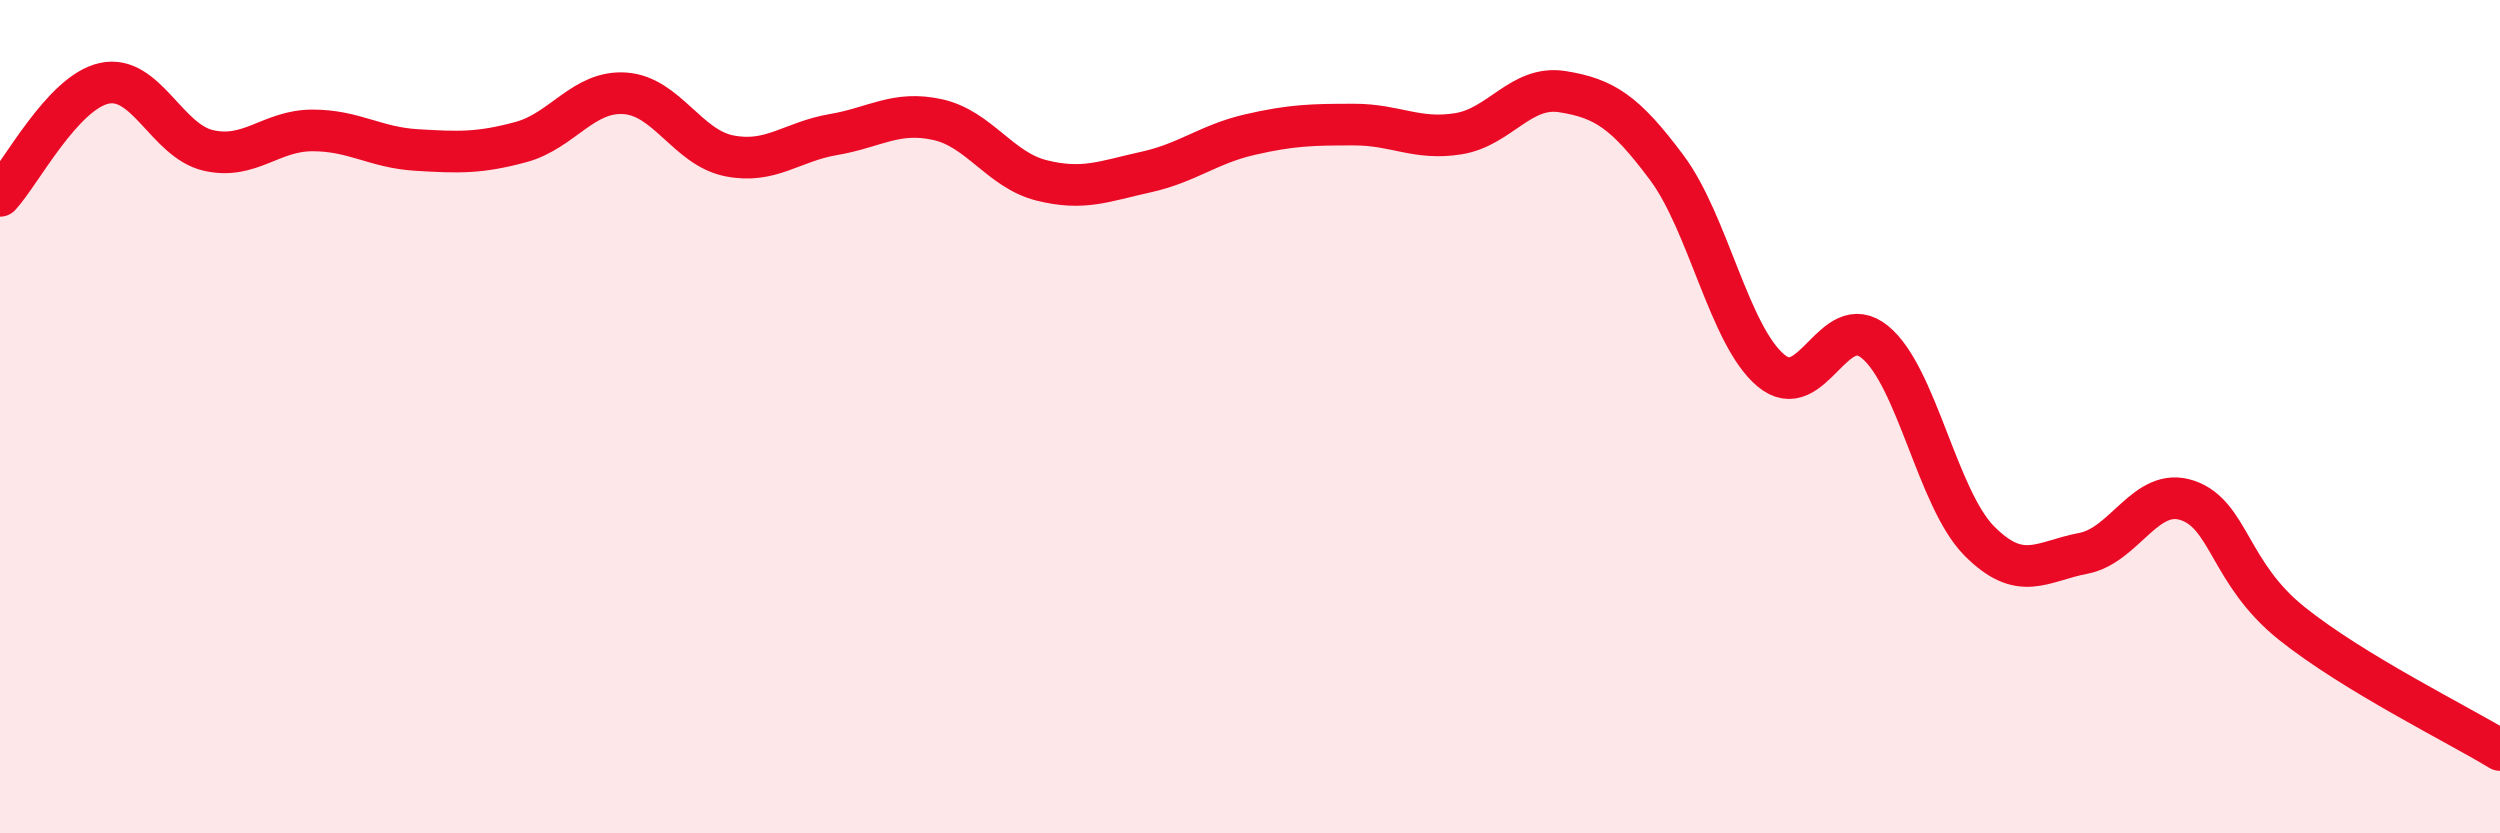
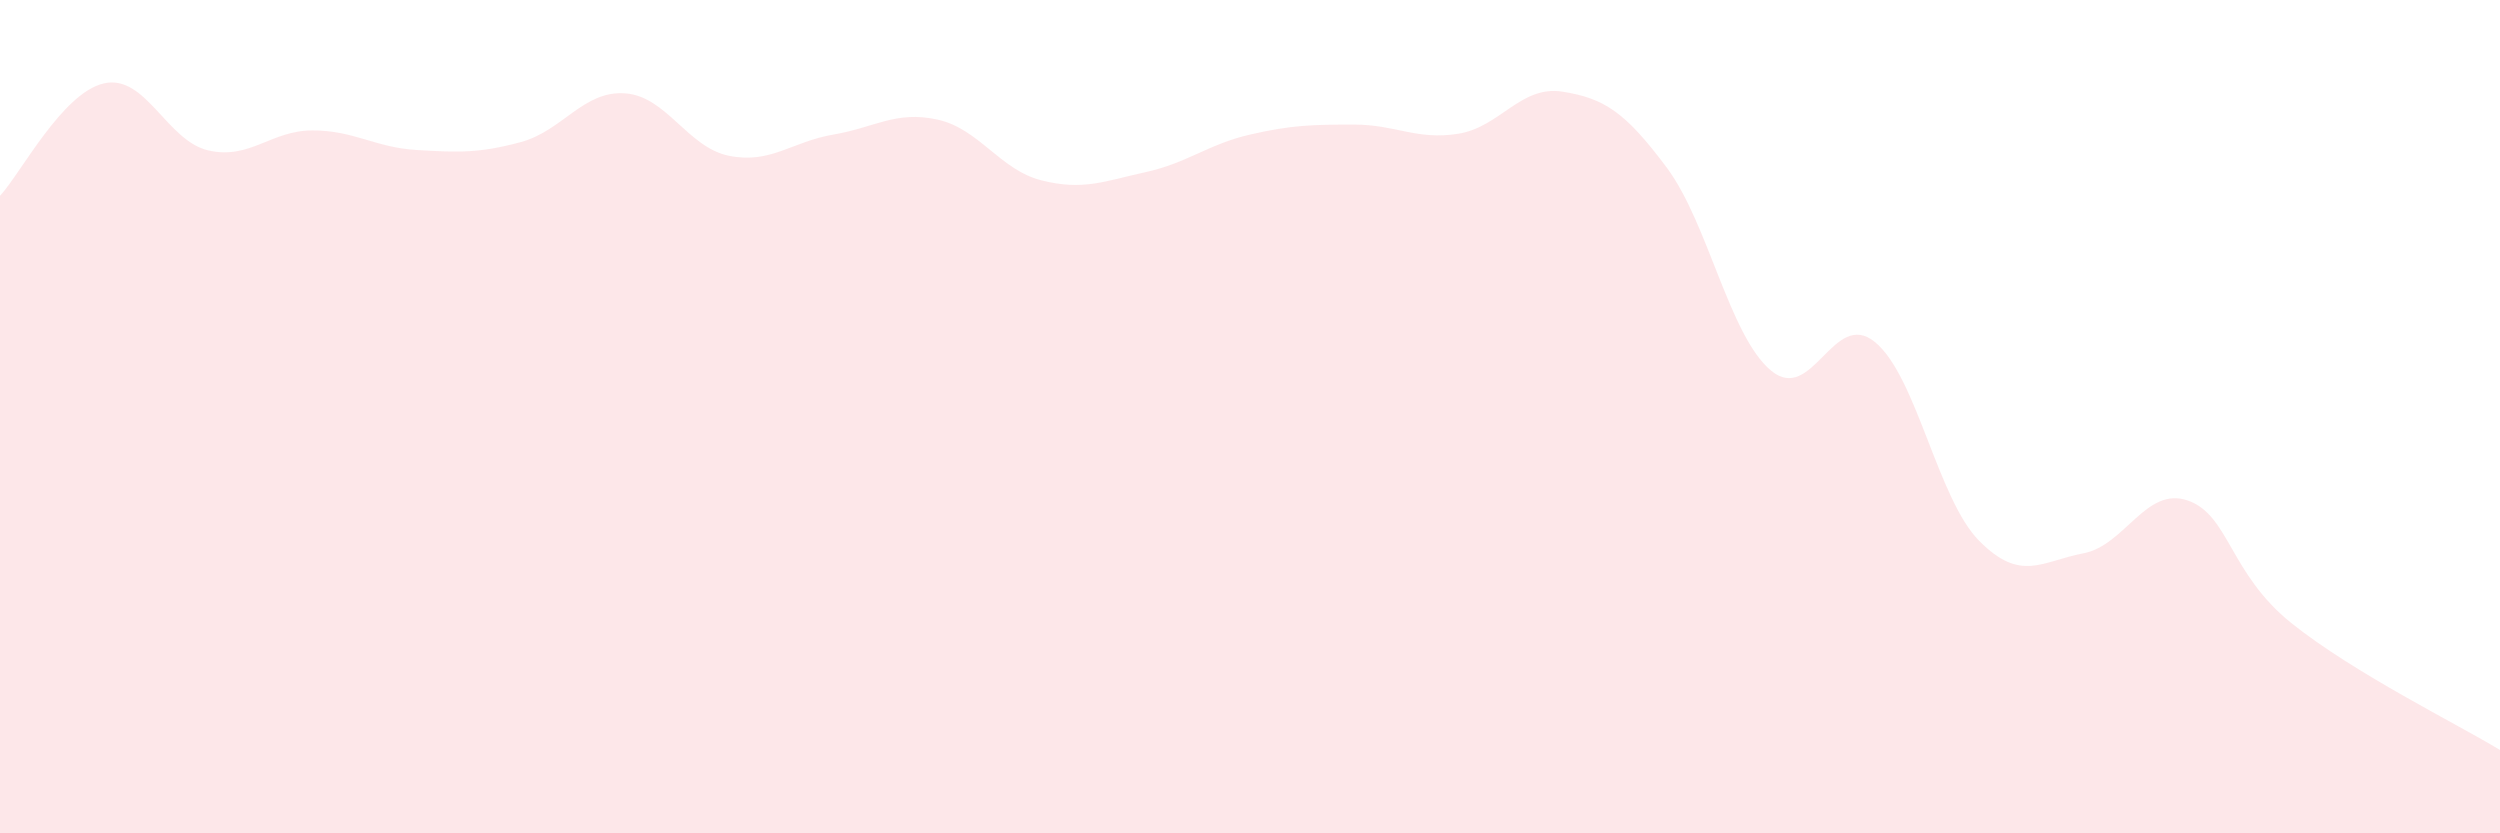
<svg xmlns="http://www.w3.org/2000/svg" width="60" height="20" viewBox="0 0 60 20">
-   <path d="M 0,4.7 C 0.5,4.16 1.5,2.22 2.5,2 C 3.5,1.78 4,3.38 5,3.61 C 6,3.84 6.5,3.13 7.5,3.13 C 8.5,3.13 9,3.54 10,3.6 C 11,3.66 11.5,3.68 12.5,3.41 C 13.5,3.14 14,2.17 15,2.24 C 16,2.31 16.5,3.54 17.5,3.74 C 18.5,3.94 19,3.4 20,3.23 C 21,3.06 21.5,2.65 22.5,2.87 C 23.5,3.09 24,4.08 25,4.33 C 26,4.58 26.5,4.35 27.5,4.13 C 28.5,3.91 29,3.46 30,3.23 C 31,3 31.5,2.99 32.5,2.99 C 33.5,2.99 34,3.37 35,3.21 C 36,3.05 36.5,2.04 37.5,2.2 C 38.5,2.36 39,2.68 40,4.02 C 41,5.36 41.5,8.05 42.5,8.89 C 43.5,9.73 44,7.39 45,8.21 C 46,9.03 46.5,11.97 47.5,12.98 C 48.5,13.99 49,13.47 50,13.28 C 51,13.09 51.5,11.67 52.5,12.01 C 53.5,12.35 53.5,13.76 55,14.96 C 56.5,16.16 59,17.39 60,18L60 20L0 20Z" fill="#EB0A25" opacity="0.1" stroke-linecap="round" stroke-linejoin="round" />
-   <path d="M 0,4.7 C 0.5,4.16 1.5,2.22 2.5,2 C 3.5,1.78 4,3.38 5,3.61 C 6,3.84 6.5,3.13 7.5,3.13 C 8.5,3.13 9,3.54 10,3.6 C 11,3.66 11.5,3.68 12.5,3.41 C 13.5,3.14 14,2.17 15,2.24 C 16,2.31 16.5,3.54 17.5,3.74 C 18.5,3.94 19,3.4 20,3.23 C 21,3.06 21.5,2.65 22.5,2.87 C 23.5,3.09 24,4.08 25,4.33 C 26,4.58 26.5,4.35 27.5,4.13 C 28.5,3.91 29,3.46 30,3.23 C 31,3 31.5,2.99 32.5,2.99 C 33.5,2.99 34,3.37 35,3.21 C 36,3.05 36.5,2.04 37.5,2.2 C 38.5,2.36 39,2.68 40,4.02 C 41,5.36 41.5,8.05 42.5,8.89 C 43.5,9.73 44,7.39 45,8.21 C 46,9.03 46.5,11.97 47.5,12.98 C 48.5,13.99 49,13.47 50,13.28 C 51,13.09 51.5,11.67 52.5,12.01 C 53.5,12.35 53.5,13.76 55,14.96 C 56.5,16.16 59,17.39 60,18" stroke="#EB0A25" stroke-width="1" fill="none" stroke-linecap="round" stroke-linejoin="round" />
+   <path d="M 0,4.7 C 0.5,4.16 1.5,2.22 2.5,2 C 3.5,1.78 4,3.38 5,3.61 C 6,3.84 6.5,3.13 7.5,3.13 C 8.5,3.13 9,3.54 10,3.6 C 11,3.66 11.5,3.68 12.5,3.41 C 13.5,3.14 14,2.17 15,2.24 C 16,2.31 16.5,3.54 17.5,3.74 C 18.5,3.94 19,3.4 20,3.23 C 21,3.06 21.5,2.65 22.5,2.87 C 23.5,3.09 24,4.08 25,4.33 C 26,4.58 26.5,4.35 27.5,4.13 C 28.5,3.91 29,3.46 30,3.23 C 31,3 31.5,2.99 32.5,2.99 C 33.5,2.99 34,3.37 35,3.21 C 36,3.05 36.5,2.04 37.5,2.2 C 38.5,2.36 39,2.68 40,4.02 C 41,5.36 41.5,8.05 42.5,8.89 C 43.5,9.73 44,7.39 45,8.21 C 46,9.03 46.5,11.97 47.5,12.98 C 48.5,13.99 49,13.47 50,13.28 C 51,13.09 51.5,11.67 52.5,12.01 C 53.5,12.35 53.5,13.76 55,14.96 C 56.5,16.16 59,17.39 60,18L60 20L0 20" fill="#EB0A25" opacity="0.1" stroke-linecap="round" stroke-linejoin="round" />
</svg>